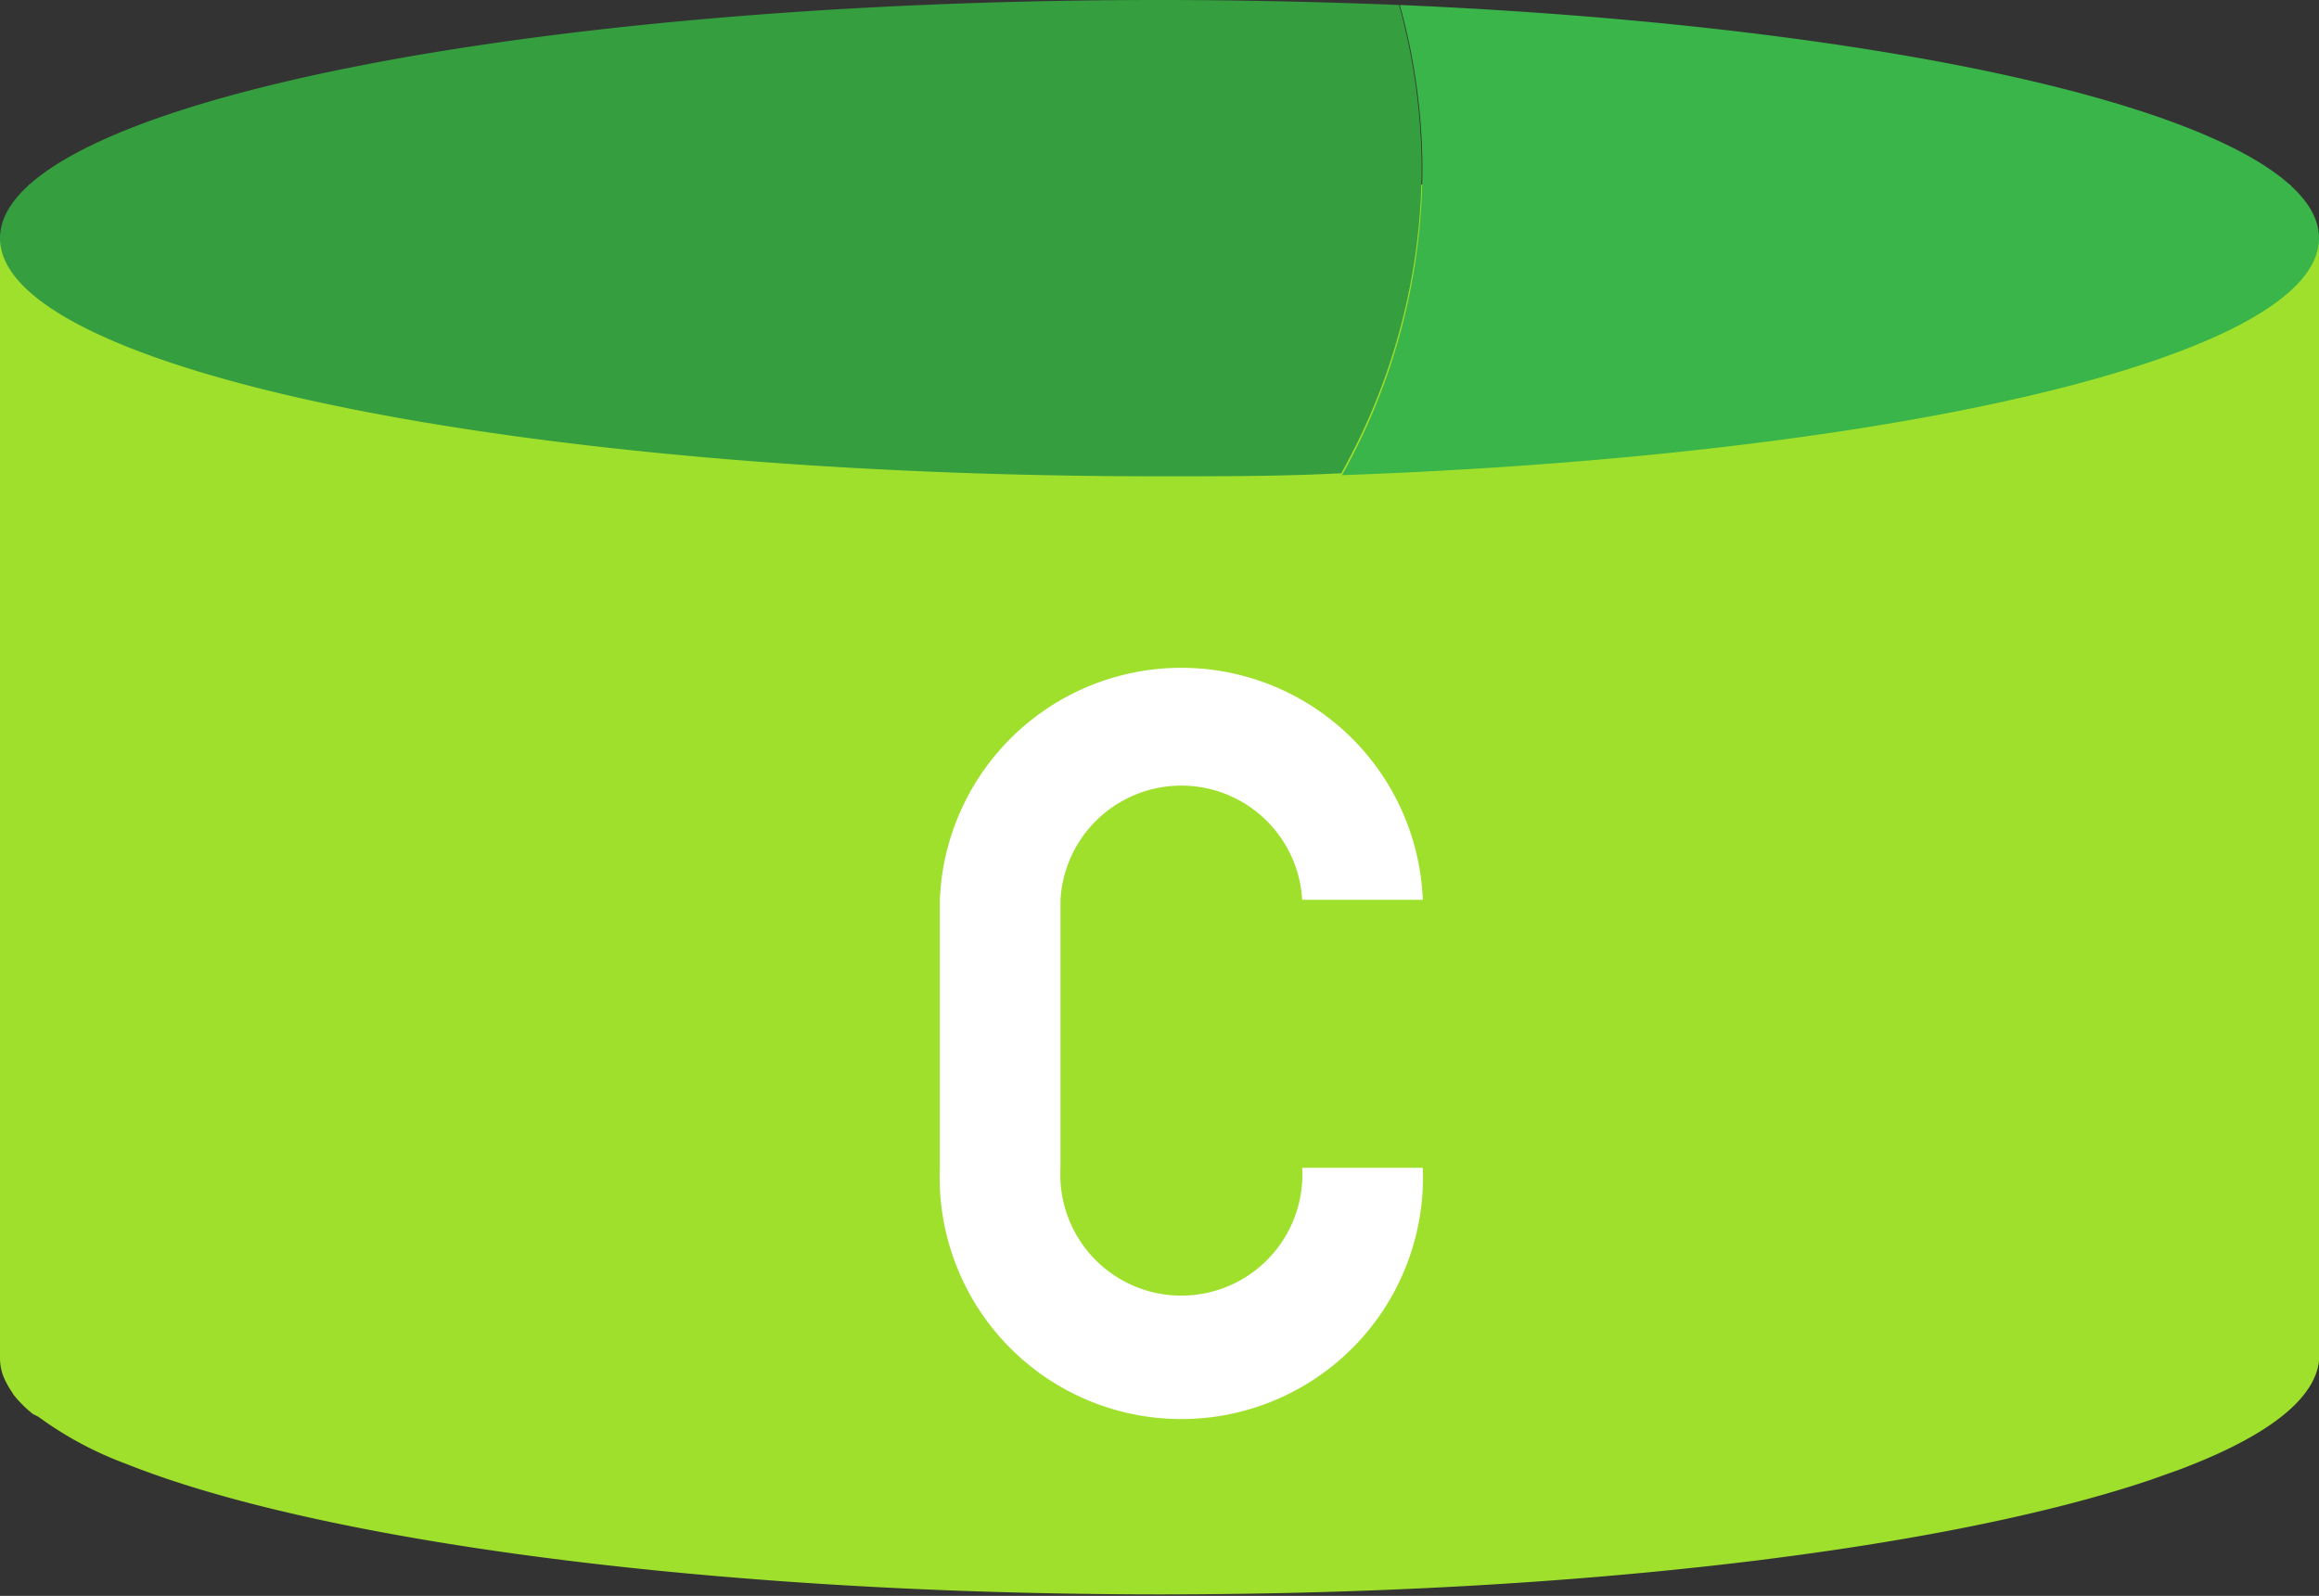
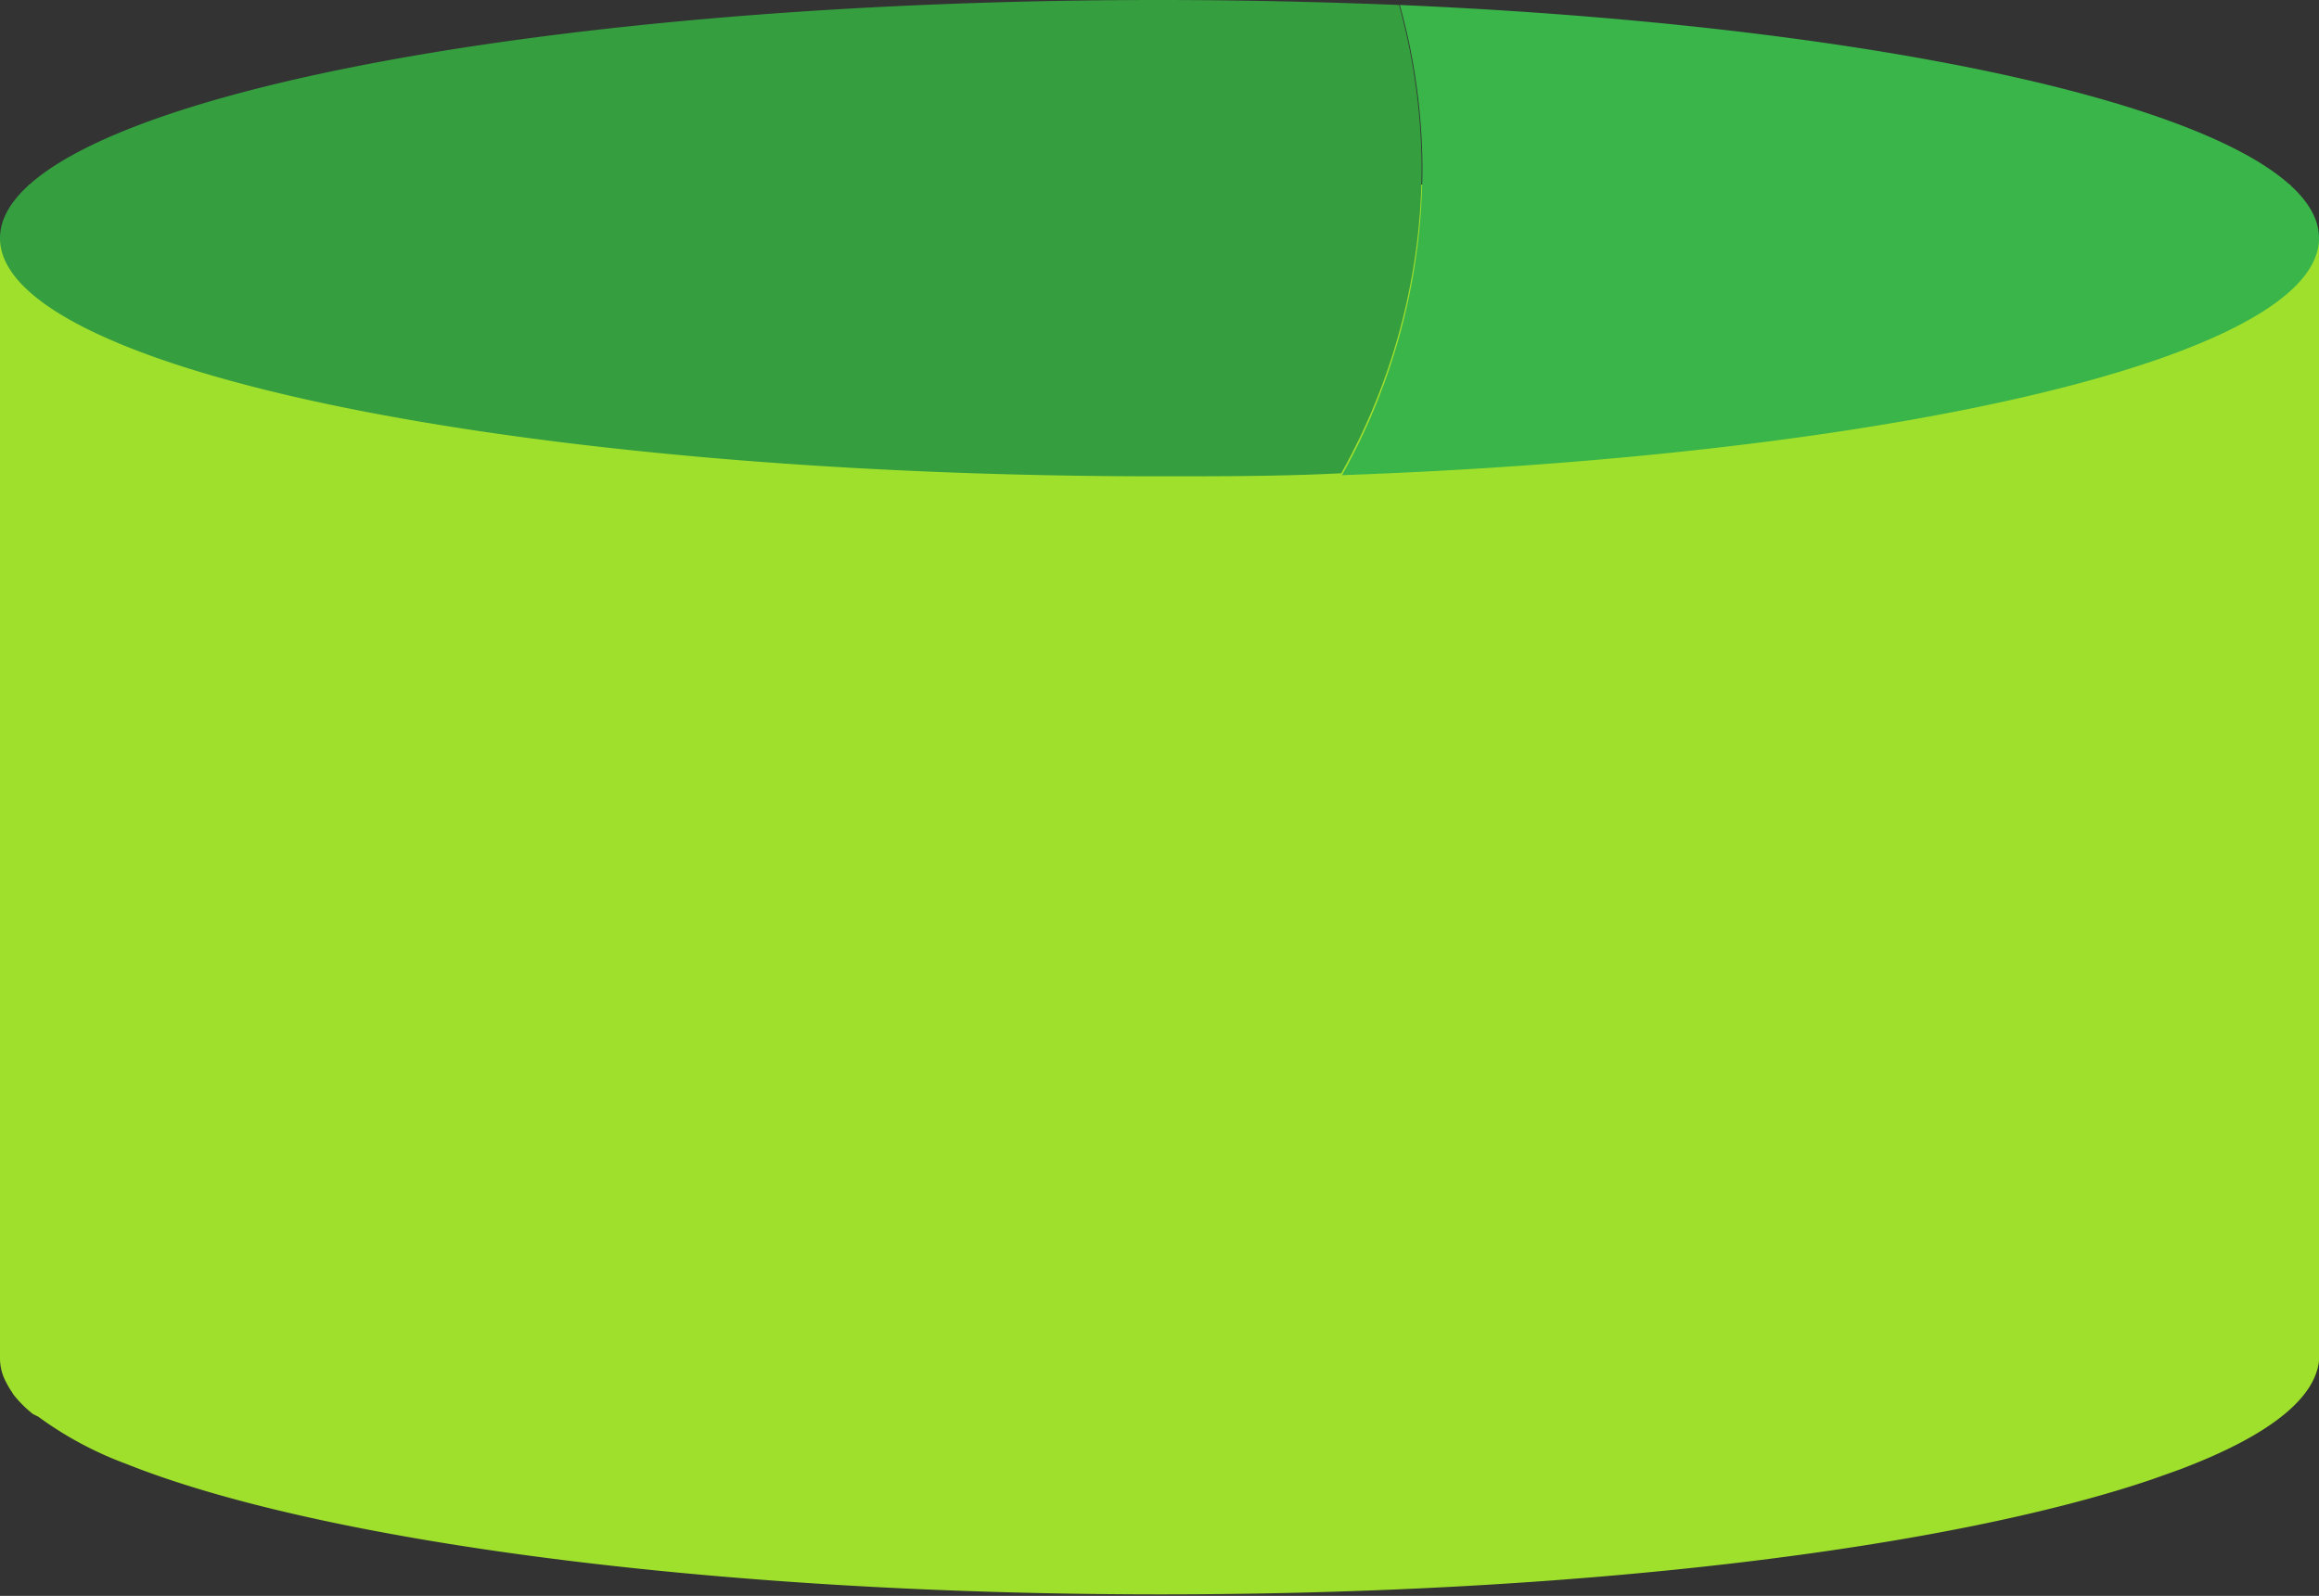
<svg xmlns="http://www.w3.org/2000/svg" viewBox="0 0 60.55 41.68">
  <rect x="0" y="0" width="60.55" height="41.68" fill="#333333" stroke="none" />
  <defs>
    <style>.cls-1{fill:#9fe02d;}.cls-2{fill:#39b54a;}.cls-3{fill:#359e3f;}.cls-4{fill:#fff;}</style>
  </defs>
  <g id="Layer_2" data-name="Layer 2">
    <g id="Layer_1-2" data-name="Layer 1">
      <path class="cls-1" d="M59.79,4.82H.77L0,6.22V35.47H0a1.31,1.31,0,0,0,.16.63,2.25,2.25,0,0,0,.12.21,1.05,1.05,0,0,1,.07.11,3.07,3.07,0,0,0,.51.51L1,37a9.38,9.38,0,0,0,2.29,1.23c5,2,15.21,3.41,27,3.41,11,0,20.58-1.2,25.89-3l.73-.26c2.33-.88,3.65-1.89,3.65-3V6.22Z" />
      <path class="cls-2" d="M60.55,6.22c0-3-10.3-5.5-24-6.09a16.19,16.19,0,0,1,.59,4.28,16.42,16.42,0,0,1-2.1,8C49.49,11.89,60.55,9.32,60.55,6.22Z" />
      <path class="cls-3" d="M36.53.13C34.51.05,32.42,0,30.28,0,13.56,0,0,2.78,0,6.22s13.56,6.22,30.28,6.22c1.61,0,3.2,0,4.74-.08a16.42,16.42,0,0,0,2.1-7.95A16.19,16.19,0,0,0,36.53.13Z" />
-       <path class="cls-4" d="M34,30.5h3.15a6.31,6.31,0,1,1-12.61,0v-7a6.31,6.31,0,0,1,12.61,0H34a3.16,3.16,0,0,0-6.31,0v7a3.16,3.16,0,1,0,6.31,0Z" />
    </g>
  </g>
</svg>